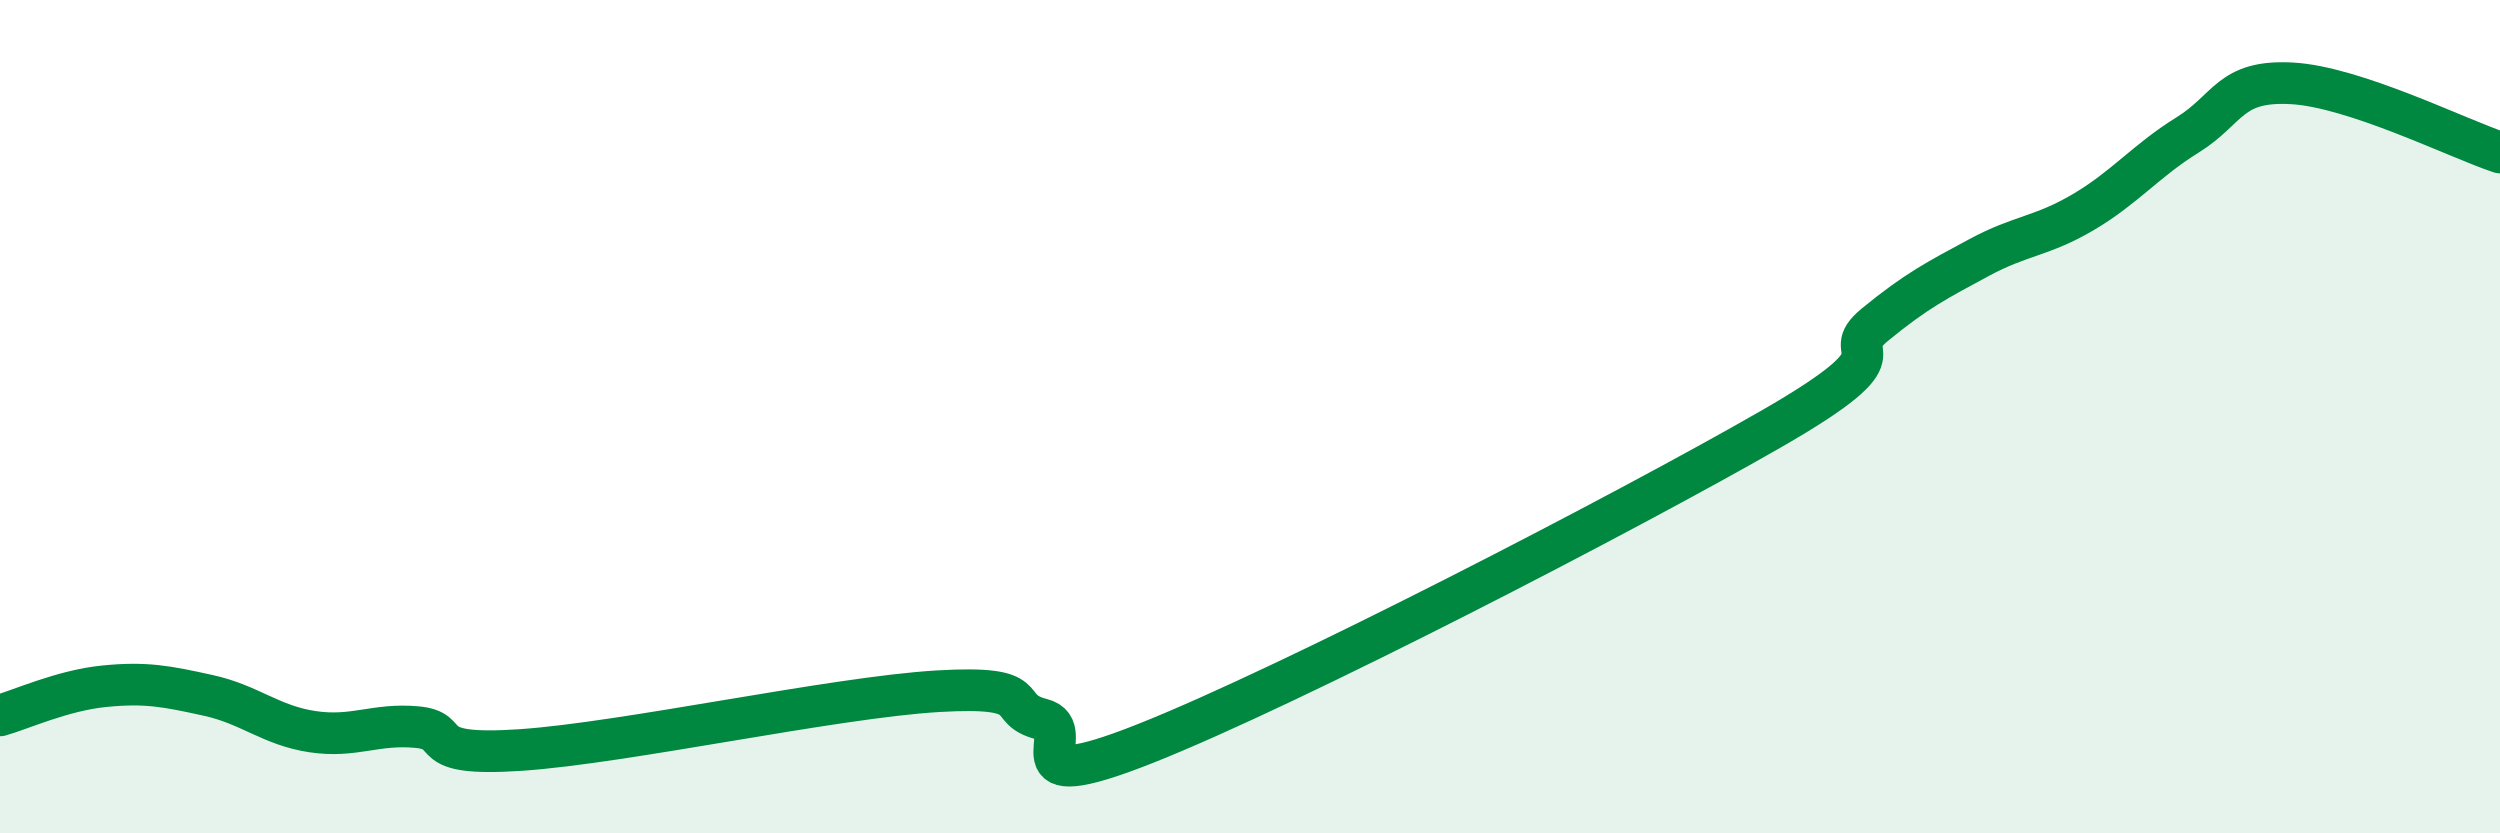
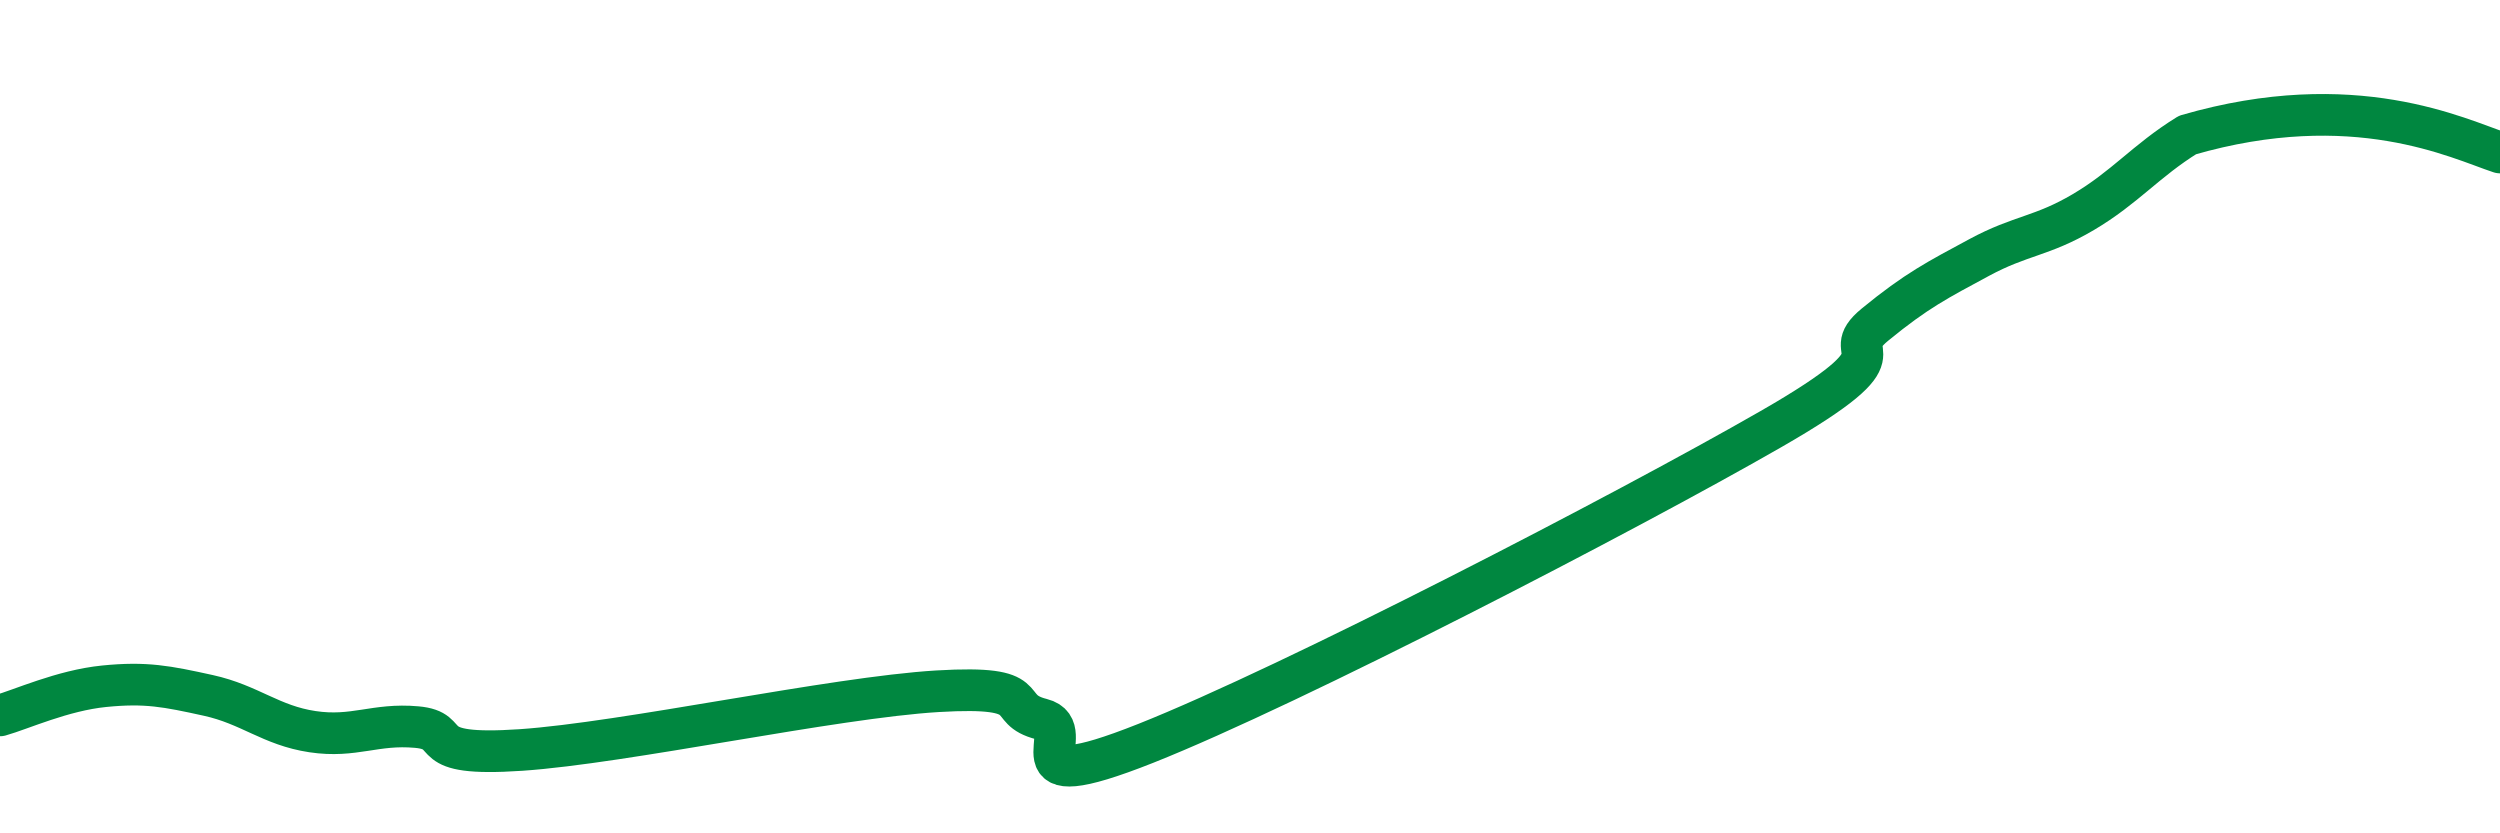
<svg xmlns="http://www.w3.org/2000/svg" width="60" height="20" viewBox="0 0 60 20">
-   <path d="M 0,17.17 C 0.5,17.03 1.5,16.57 2.5,16.47 C 3.5,16.37 4,16.47 5,16.69 C 6,16.91 6.5,17.41 7.5,17.56 C 8.5,17.71 9,17.36 10,17.45 C 11,17.54 10,18.17 12.5,18 C 15,17.83 20,16.74 22.5,16.59 C 25,16.44 24,17.01 25,17.26 C 26,17.51 24,19.23 27.5,17.84 C 31,16.45 39,12.31 42.5,10.3 C 46,8.29 44,8.61 45,7.79 C 46,6.97 46.5,6.72 47.5,6.18 C 48.5,5.64 49,5.68 50,5.09 C 51,4.5 51.5,3.86 52.5,3.24 C 53.5,2.62 53.5,1.92 55,2 C 56.5,2.08 59,3.33 60,3.66L60 20L0 20Z" fill="#008740" opacity="0.1" stroke-linecap="round" stroke-linejoin="round" />
-   <path d="M 0,17.17 C 0.5,17.03 1.5,16.57 2.5,16.47 C 3.5,16.37 4,16.47 5,16.69 C 6,16.91 6.5,17.41 7.5,17.56 C 8.5,17.71 9,17.36 10,17.45 C 11,17.54 10,18.17 12.5,18 C 15,17.83 20,16.74 22.5,16.59 C 25,16.44 24,17.01 25,17.26 C 26,17.51 24,19.23 27.5,17.84 C 31,16.45 39,12.31 42.5,10.3 C 46,8.29 44,8.61 45,7.79 C 46,6.97 46.5,6.72 47.5,6.18 C 48.5,5.64 49,5.68 50,5.09 C 51,4.5 51.5,3.86 52.5,3.24 C 53.5,2.62 53.5,1.92 55,2 C 56.5,2.08 59,3.33 60,3.66" stroke="#008740" stroke-width="1" fill="none" stroke-linecap="round" stroke-linejoin="round" />
+   <path d="M 0,17.17 C 0.5,17.03 1.5,16.57 2.5,16.47 C 3.5,16.37 4,16.47 5,16.69 C 6,16.91 6.5,17.41 7.5,17.56 C 8.5,17.71 9,17.36 10,17.45 C 11,17.54 10,18.17 12.5,18 C 15,17.83 20,16.74 22.5,16.59 C 25,16.44 24,17.01 25,17.26 C 26,17.51 24,19.23 27.5,17.84 C 31,16.45 39,12.31 42.5,10.3 C 46,8.29 44,8.61 45,7.79 C 46,6.97 46.5,6.72 47.5,6.18 C 48.5,5.64 49,5.68 50,5.09 C 51,4.5 51.5,3.86 52.5,3.24 C 56.5,2.08 59,3.33 60,3.66" stroke="#008740" stroke-width="1" fill="none" stroke-linecap="round" stroke-linejoin="round" />
</svg>